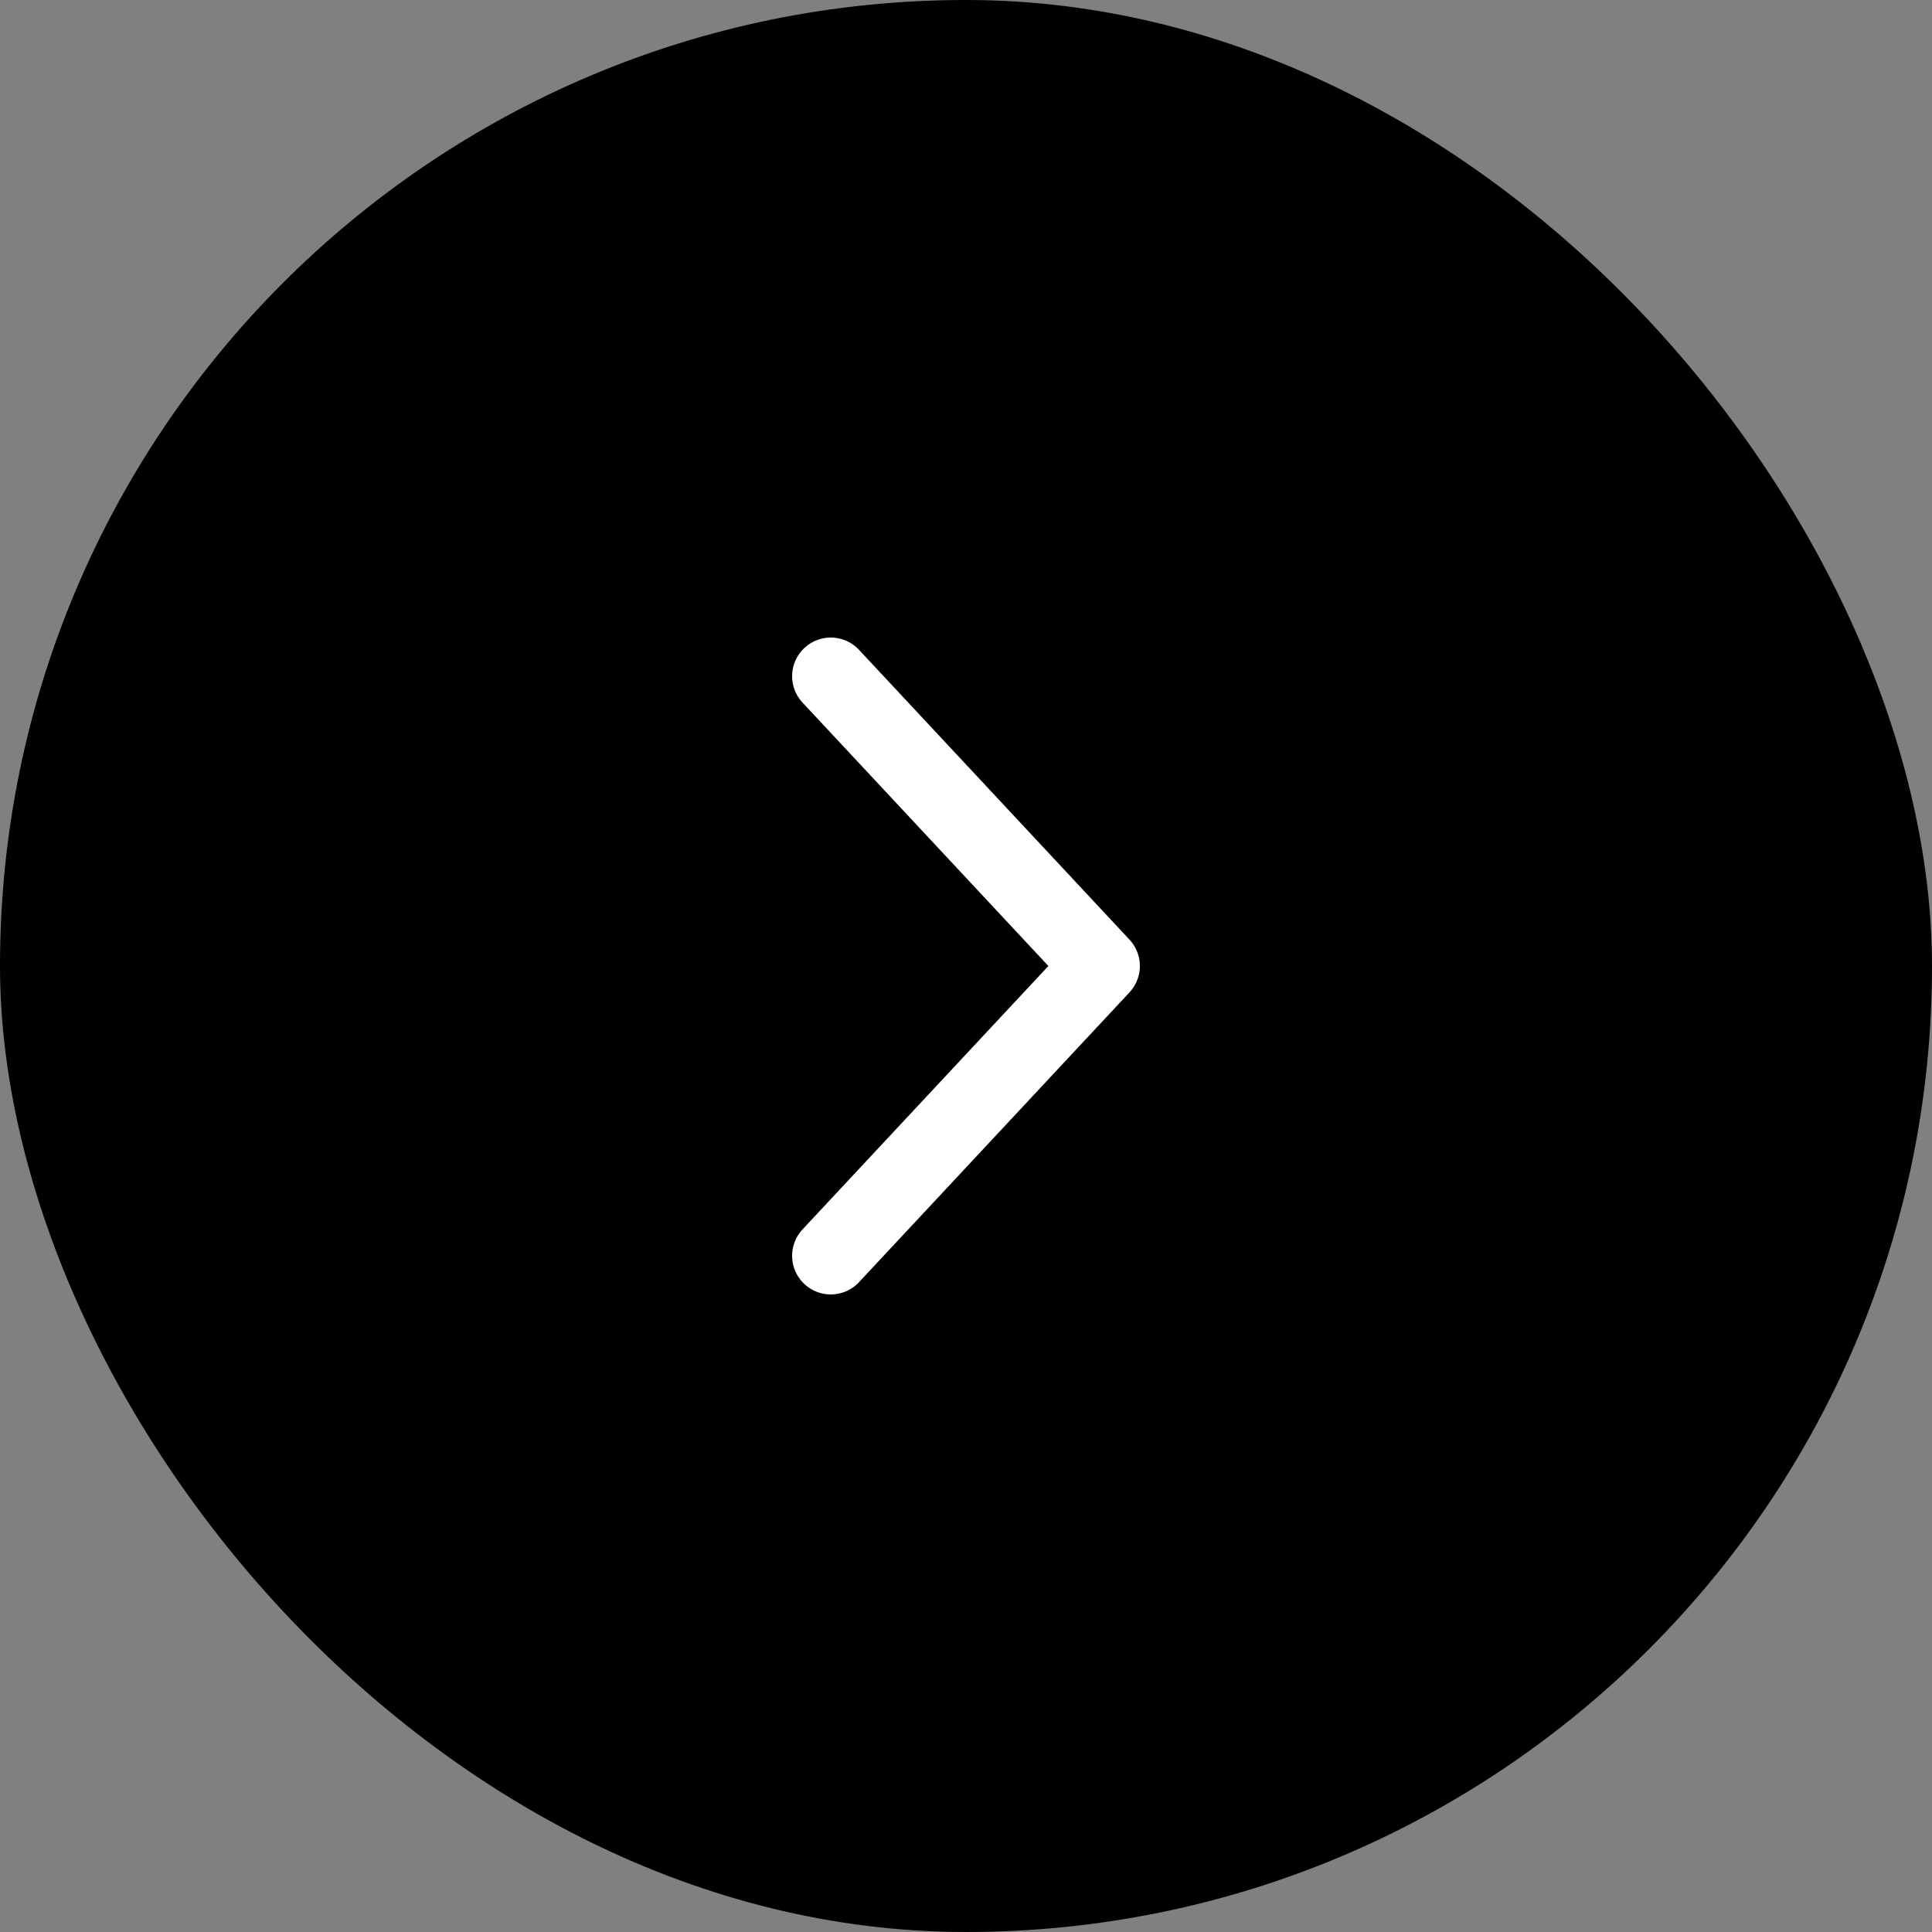
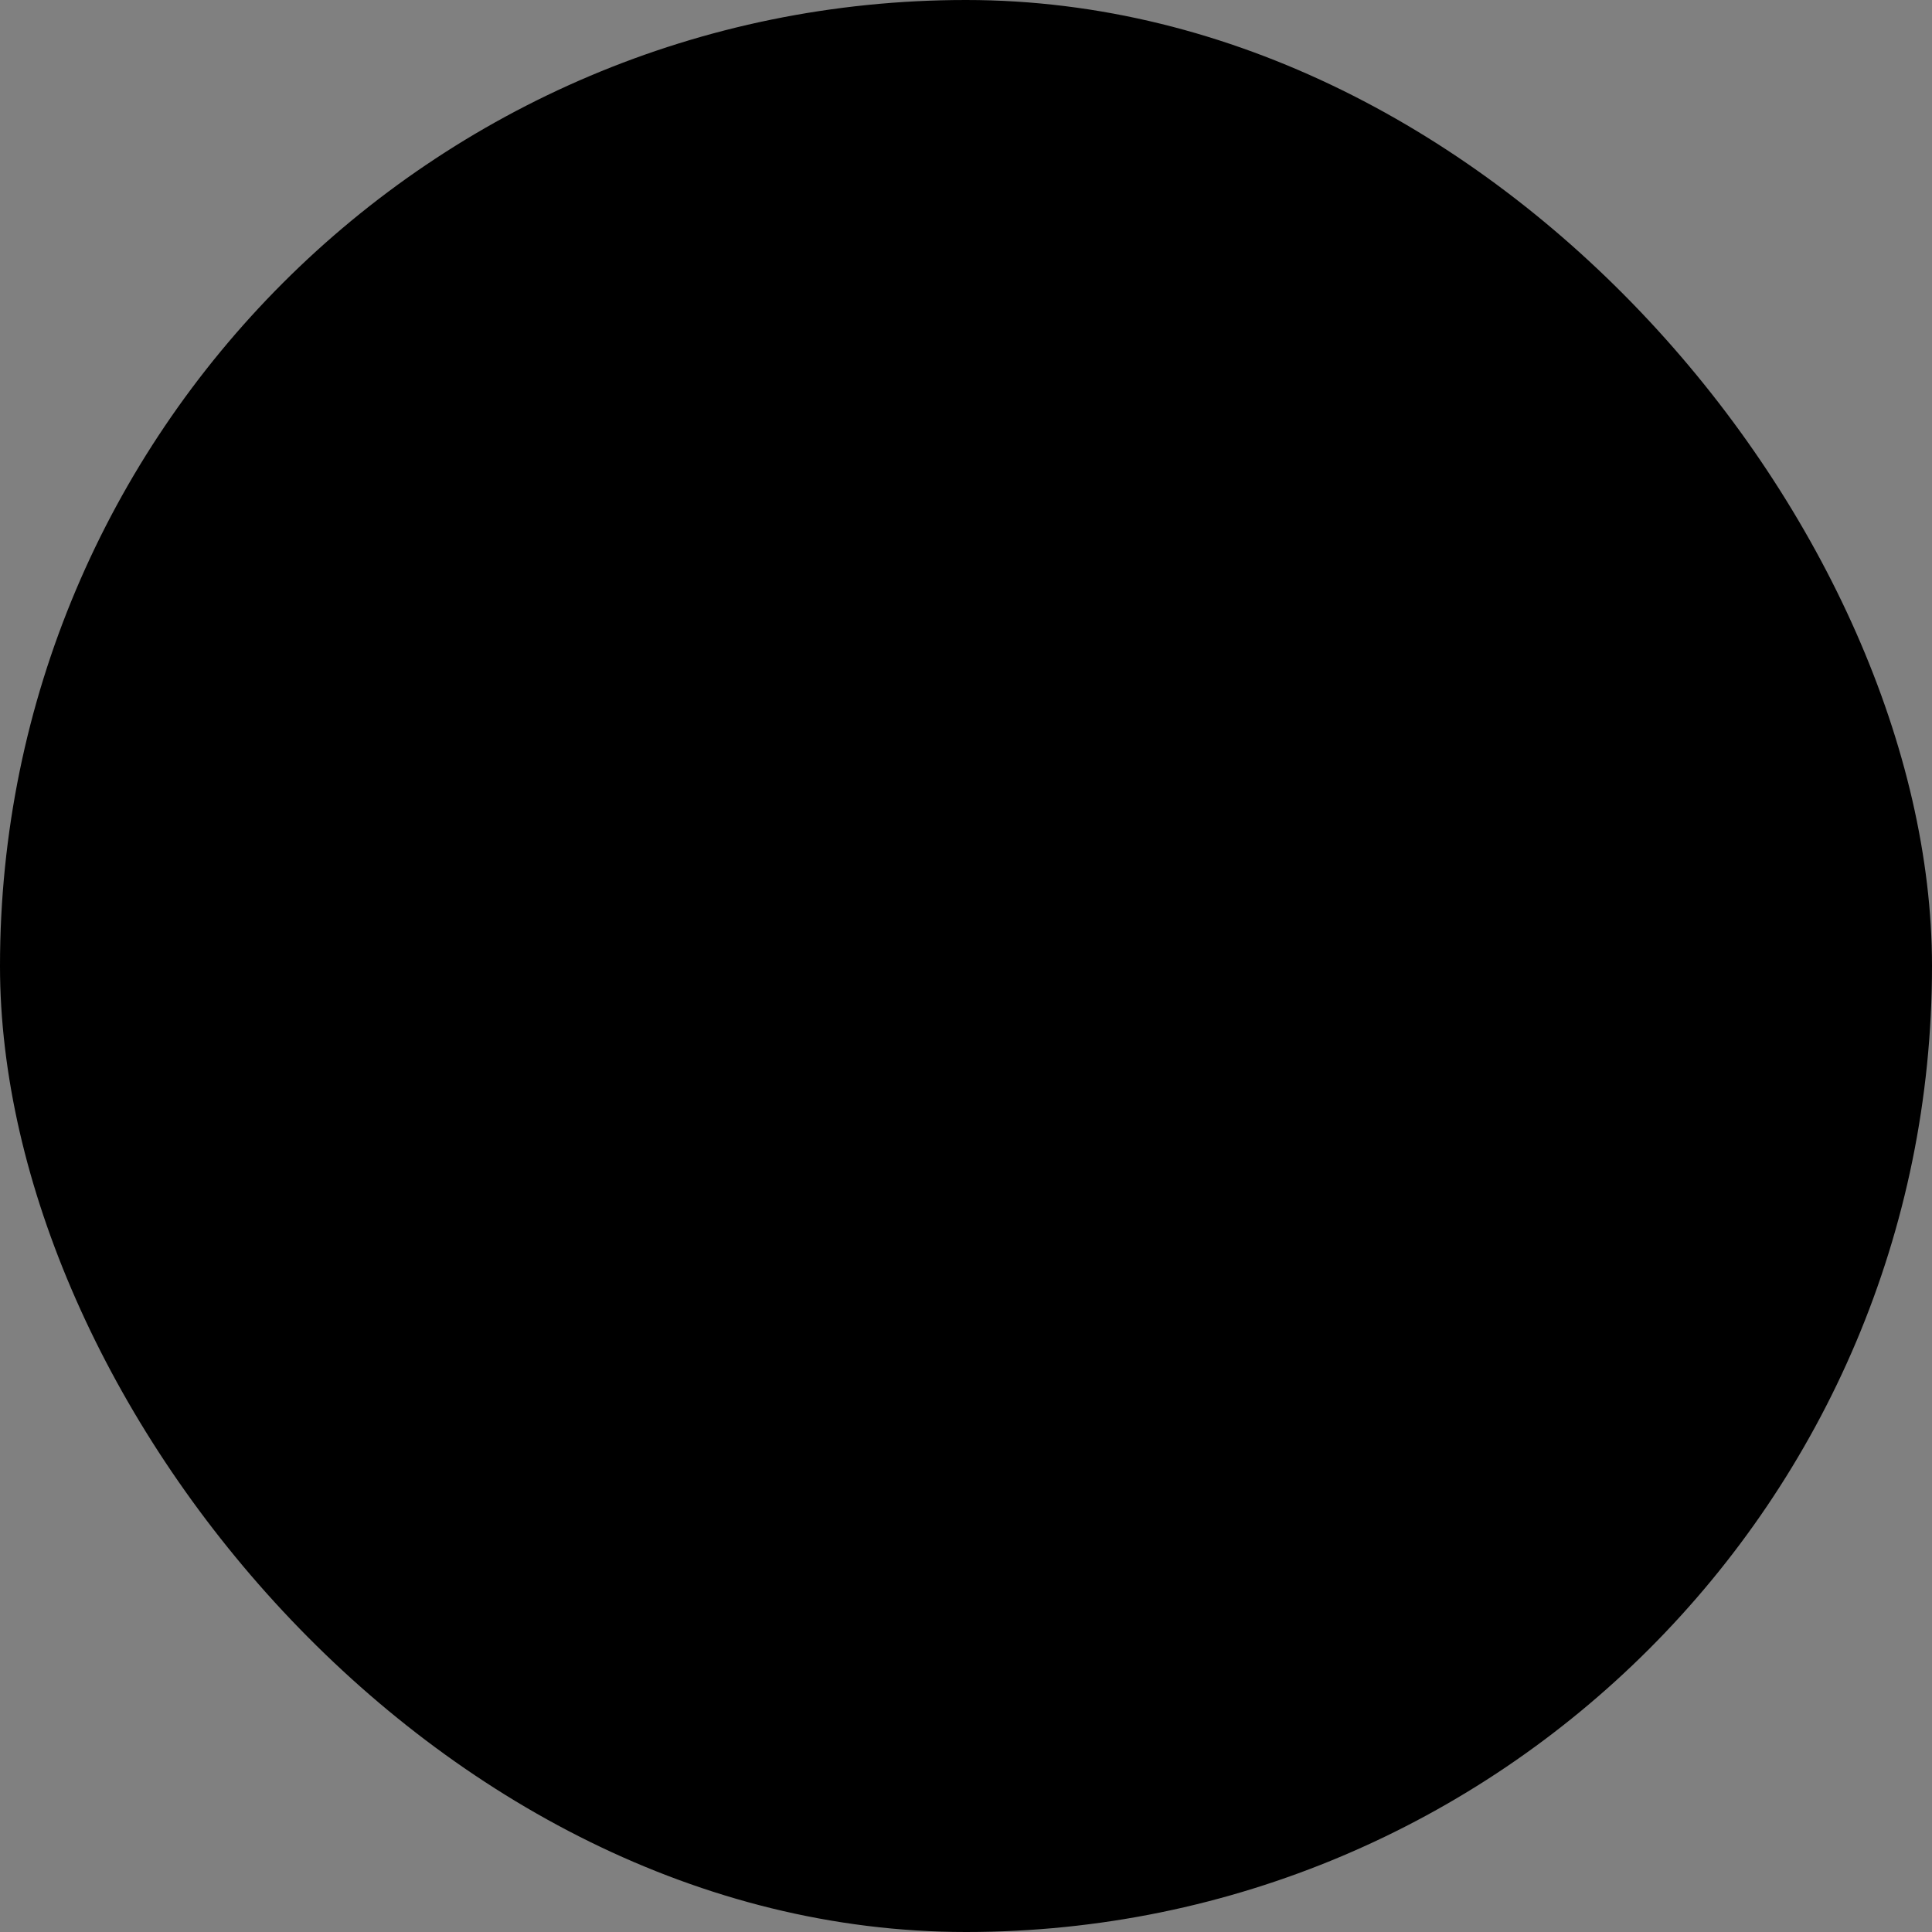
<svg xmlns="http://www.w3.org/2000/svg" width="50" height="50" viewBox="0 0 50 50">
  <rect x="0" y="0" width="50" height="50" fill="#808080" stroke="none" />
  <g id="circuloFlechaNegroAdelante" transform="translate(-1180 -5161)">
    <rect id="Rectángulo_7315" data-name="Rectángulo 7315" width="50" height="50" rx="25" transform="translate(1180 5161)" />
    <g id="arrow-right-outline" transform="translate(1201.5 5178.5)">
-       <path id="Trazado_25" data-name="Trazado 25" d="M112.1,55l7-7.5-7-7.5" transform="translate(-112.1 -40)" fill="none" stroke="#fff" stroke-linecap="round" stroke-linejoin="round" stroke-width="2" />
-     </g>
+       </g>
  </g>
</svg>